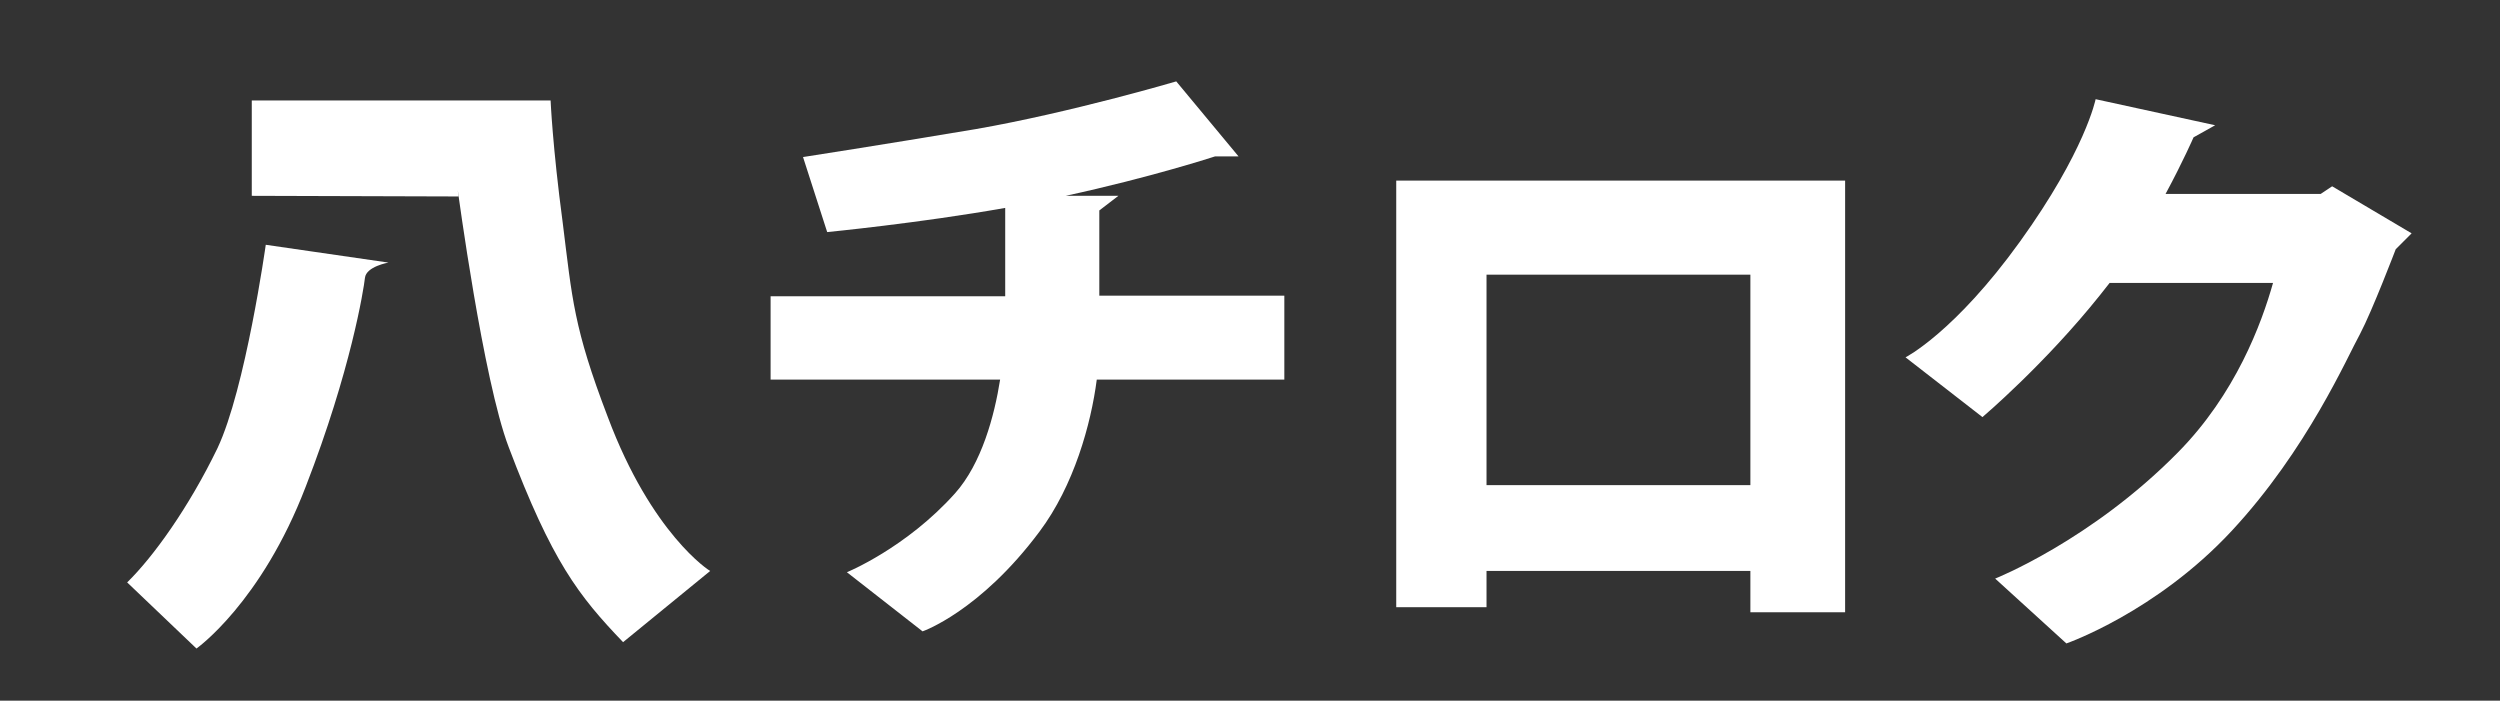
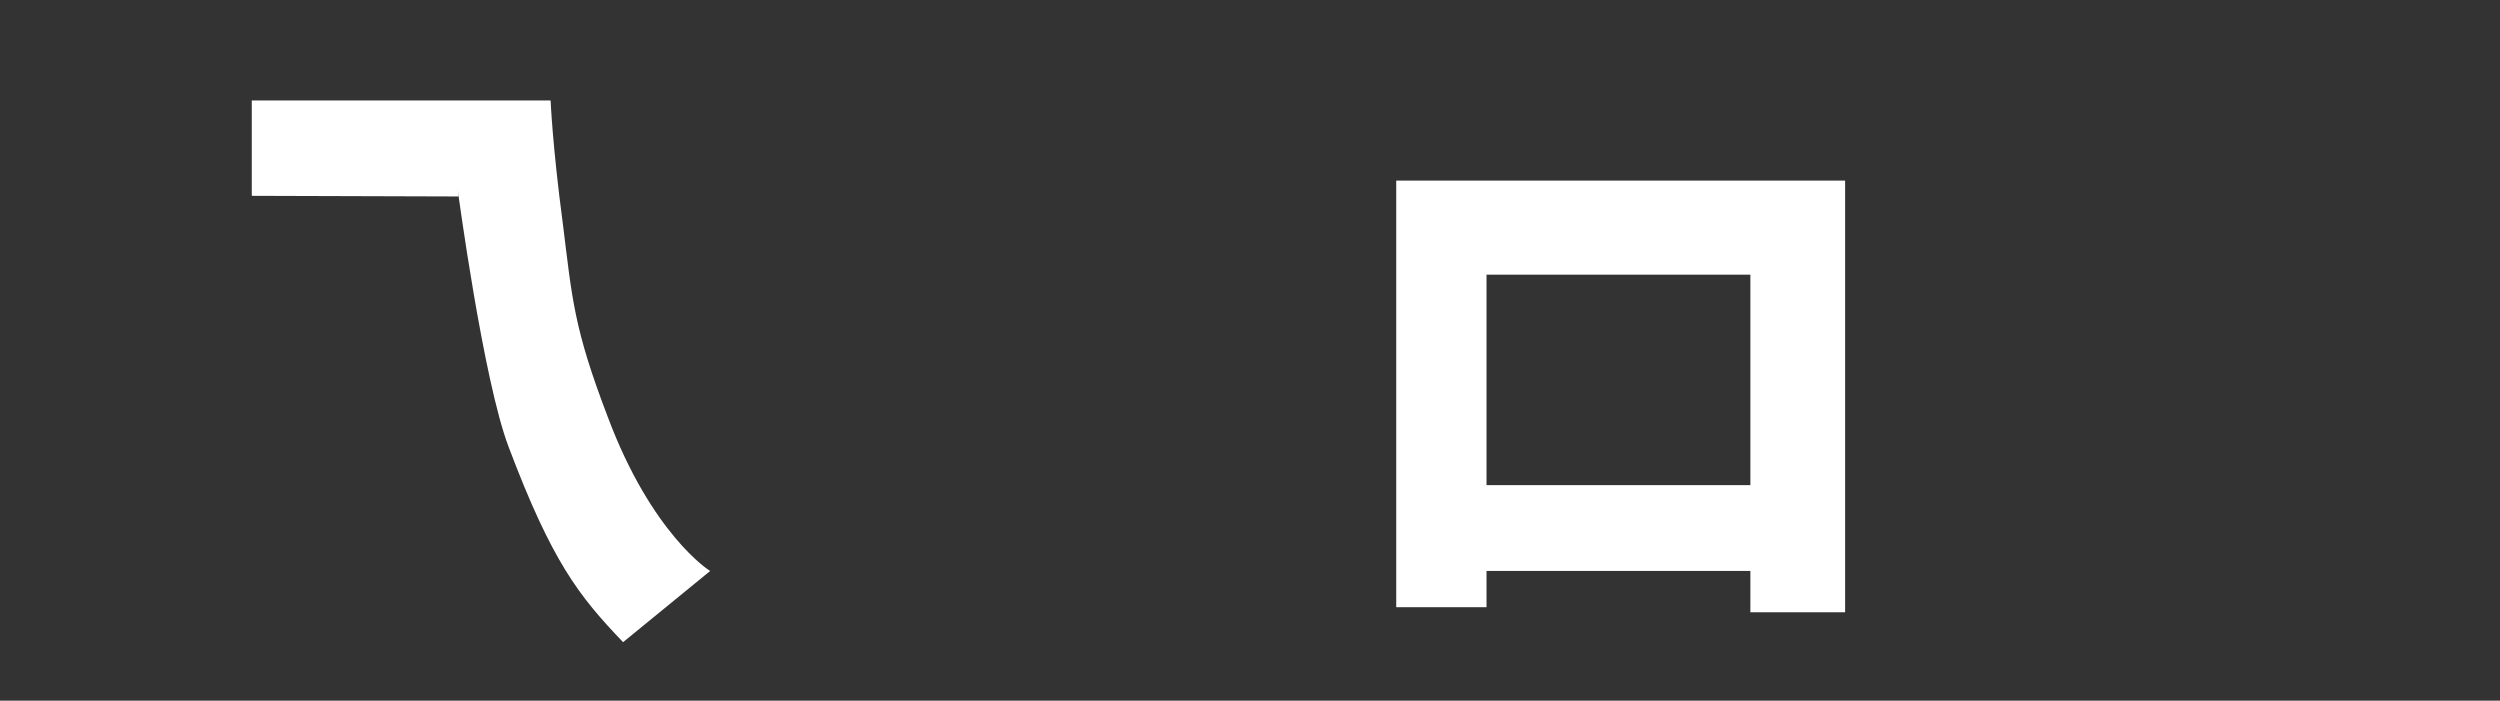
<svg xmlns="http://www.w3.org/2000/svg" id="Слой_1" x="0px" y="0px" viewBox="0 0 393.2 110.2" style="enable-background:new 0 0 393.2 110.2;" xml:space="preserve">
  <rect x="0" y="0" width="393.2" height="110.2" fill="#333333" stroke="none" />
  <style type="text/css"> .st0{fill:#FFFFFF;} </style>
  <g>
-     <path class="st0" d="M34.2,70.5c-4.5,9.3-10.1,17.1-14.2,21.1L30.9,102c0,0,10.2-7.2,17.2-25.5c7.1-18.3,9.1-31,9.3-32.8 c0.2-1.8,3.7-2.4,3.7-2.4l-19.3-2.8C41.8,38.5,38.6,61.2,34.2,70.5z" />
    <path class="st0" d="M95.6,65.6C90.2,51.5,90,47,88.5,35c-1.6-12-1.9-19.2-1.9-19.2h-47v15l32.5,0.1l-0.1-1c0,0,4,29.9,8,40.4 c6.8,18,11,23.4,18,30.7l13.7-11.2C111.6,89.8,102.5,84,95.6,65.6z" />
  </g>
-   <path class="st0" d="M366.8,29.3l-1.8,1.2h-24.4c2.8-5.2,4.4-8.9,4.4-8.9l3.4-1.9l-18.8-4.1c0,0-1.6,8.1-11.9,22.4s-18,18.2-18,18.2 l12.1,9.4c0,0,9.8-8.3,18.5-19.2c0.5-0.6,1-1.3,1.5-1.9h25.7c-1.8,6.4-5.9,17.5-15,26.7C328.9,85,313.8,91,313.8,91l11.2,10.2 c0,0,14.1-4.9,26-17.7c11.9-12.8,18.2-27.4,20.2-31c1.9-3.6,5.6-13.3,5.6-13.3l2.5-2.5L366.8,29.3z" />
-   <path class="st0" d="M202.1,46.5h-29.2c0-6.5,0-13.4,0-13.4l3-2.3h-8.3c13.4-2.9,23.5-6.2,23.5-6.2h3.7L185,12.8 c0,0-16.6,4.9-31.5,7.5c-14.9,2.5-27.2,4.4-27.2,4.4l3.8,11.8c0,0,14.4-1.4,28-3.8v13.9h-36.9v13.1h36.1c-0.9,5.7-2.9,13.2-7.1,17.9 c-7.7,8.6-17,12.4-17,12.4l11.9,9.3c0,0,9-3.1,18.4-15.7c5.4-7.2,8.1-16.9,9-23.9h29.5V46.5z" />
  <path class="st0" d="M219.6,28.3v1v13.9v33.1v13.5v5.7h14.2v-5.7h41.5v6.5h14.9v-6.5V76.3V43.2V30.1v-1.7H219.6z M275.3,76.3h-41.5 V43.2h41.5V76.3z" />
</svg>